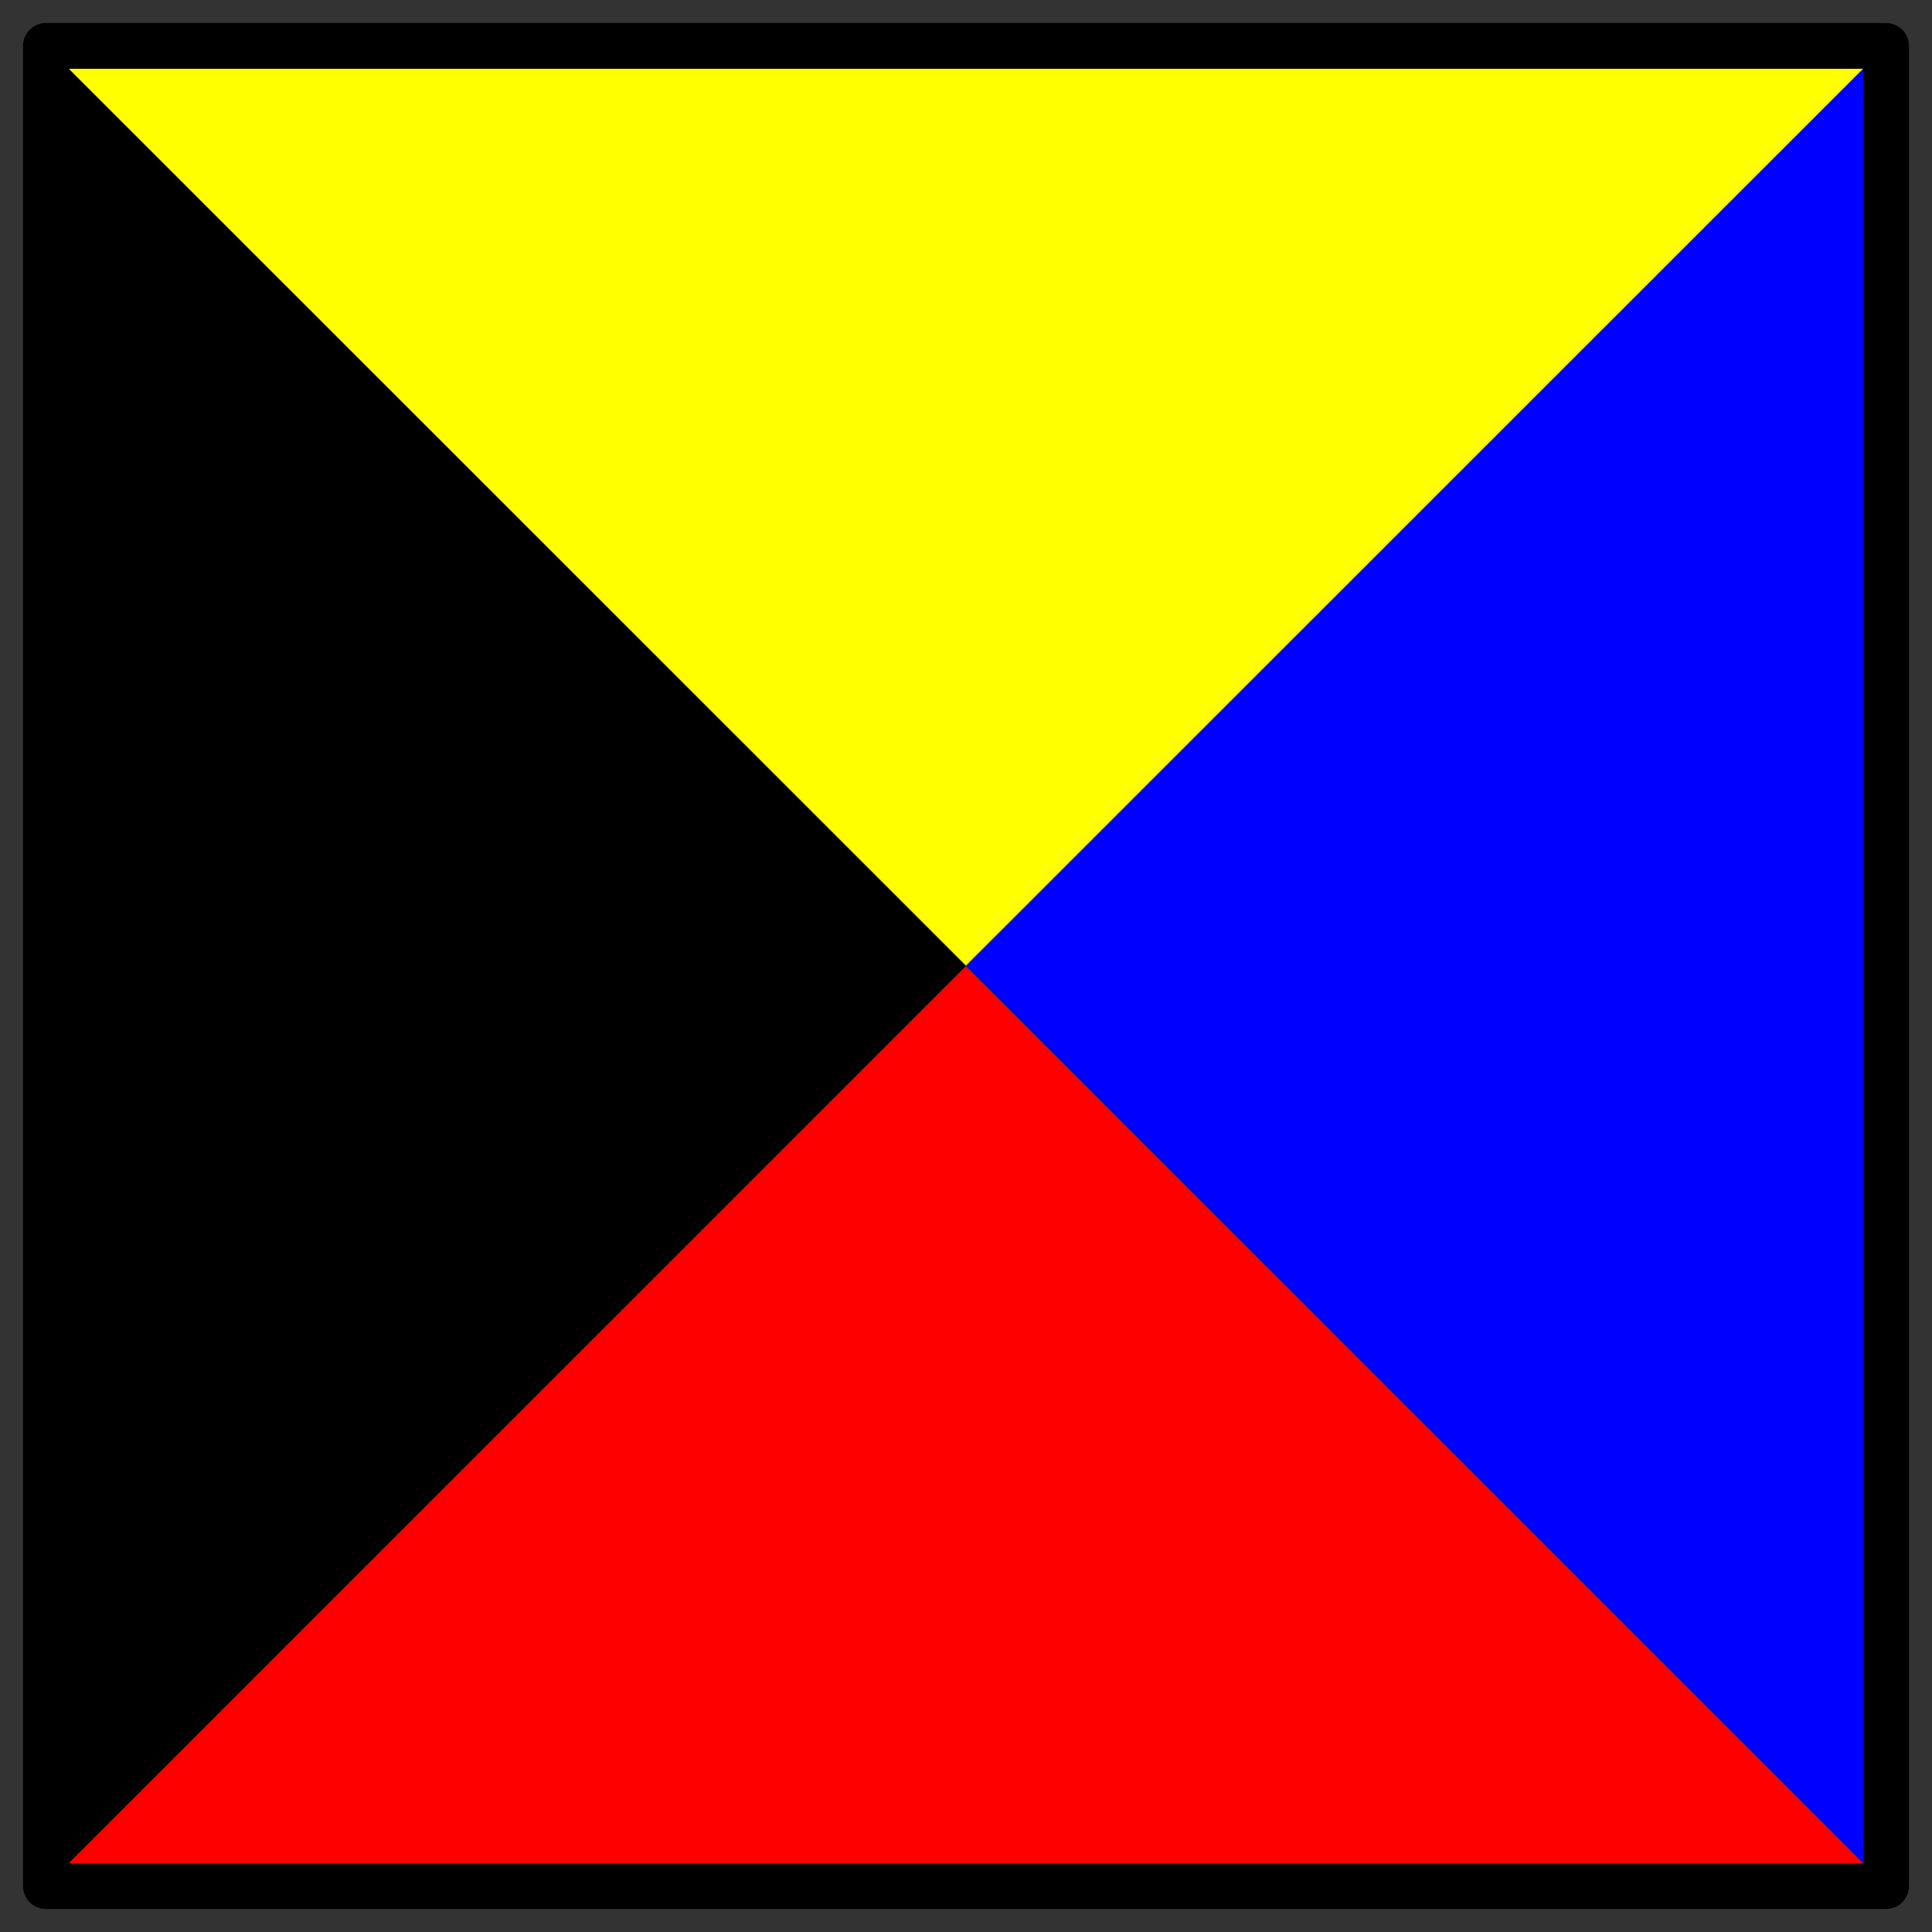
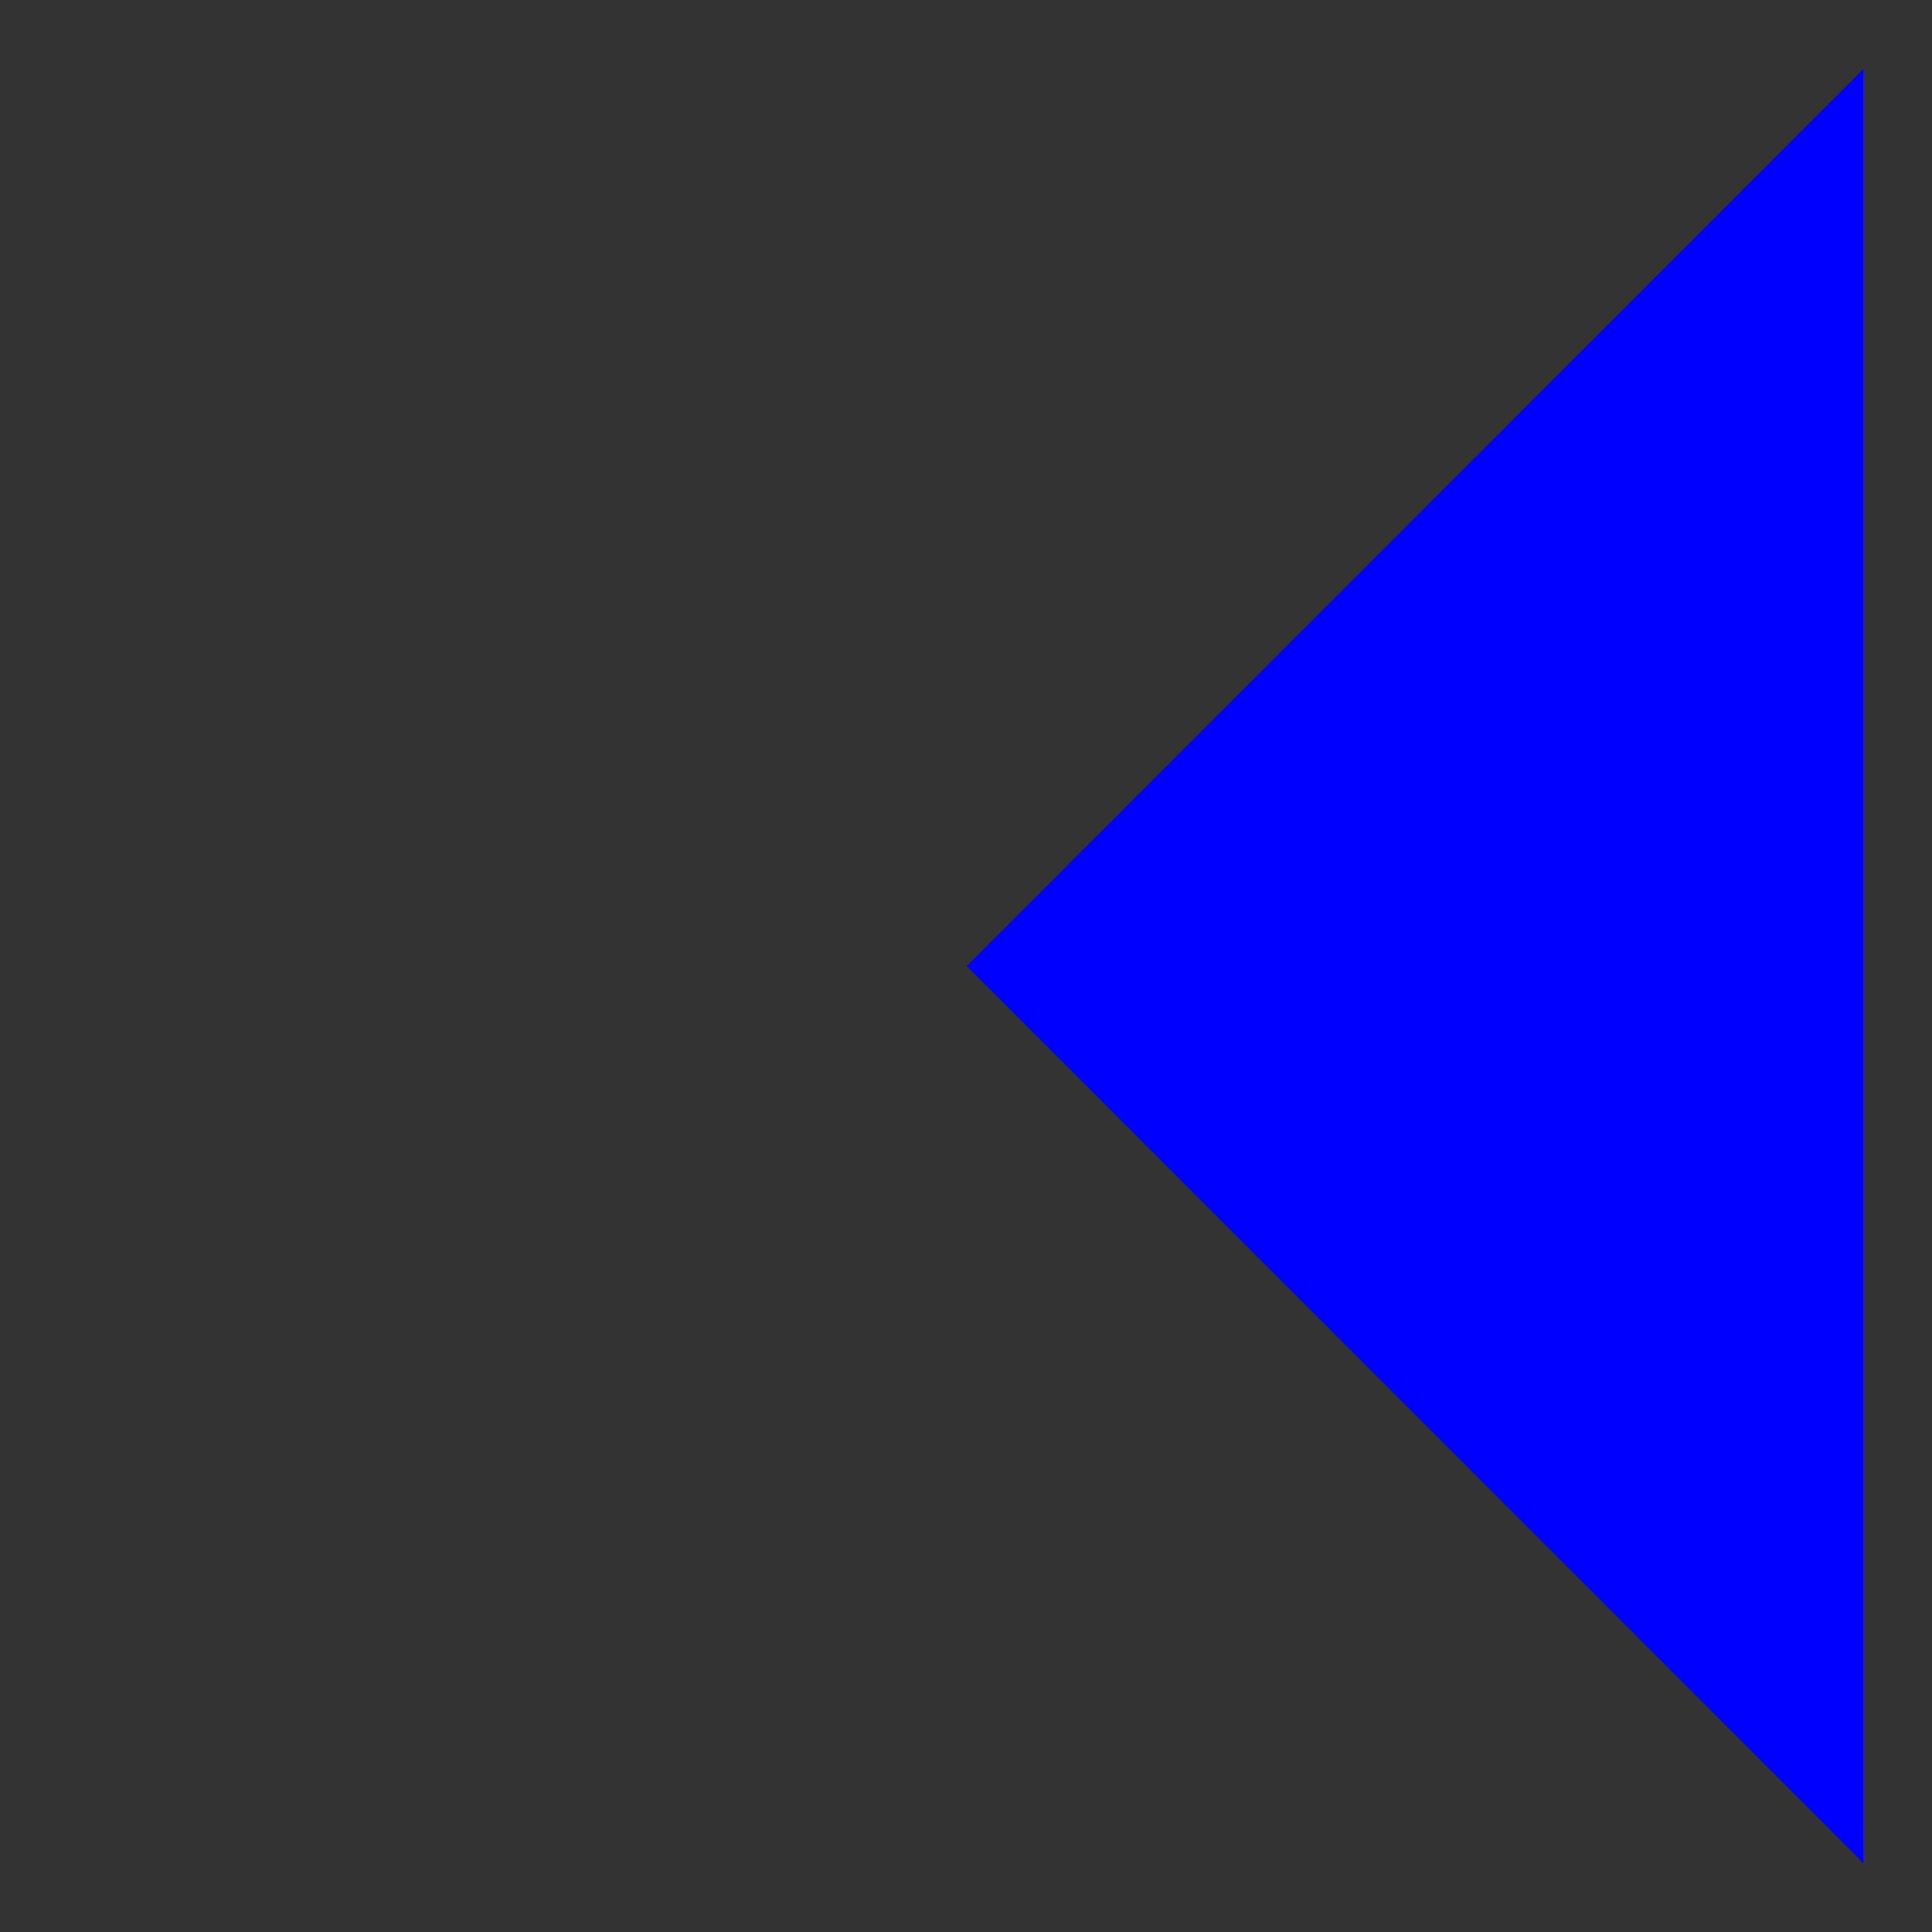
<svg xmlns="http://www.w3.org/2000/svg" xmlns:ns1="http://inkscape.sourceforge.net/DTD/sodipodi-0.dtd" ns1:version="0.32" viewBox="0 0 84 84">
  <rect x="0" y="0" width="84" height="84" fill="#333333" stroke="none" />
  <ns1:namedview bordercolor="#666666" borderopacity="1.0" gridtolerance="0.4px" pagecolor="#ffffff" showborder="true" showgrid="true" />
-   <rect x="2" y="2" width="80" height="80" fill="none" stroke="#000" stroke-linejoin="round" stroke-width="2" />
-   <path transform="matrix(1.444 0 0 2.502 -28.778 -10.539)" d="m49 21-27 15.588v-31.176l27 15.588z" fill-rule="evenodd" ns1:arg1="0.0000000" ns1:arg2="1.0471976" ns1:cx="31.000000" ns1:cy="21.000000" ns1:r1="18.000000" ns1:r2="9.0000000" ns1:sides="3" ns1:type="star" />
  <path transform="matrix(-1.444 0 0 2.502 112.78 -10.539)" d="m49 21-27 15.588v-31.176l27 15.588z" fill="#00f" fill-rule="evenodd" ns1:arg1="0.0000000" ns1:arg2="1.0471976" ns1:cx="31.000000" ns1:cy="21.000000" ns1:r1="18.000000" ns1:r2="9.0000000" ns1:sides="3" ns1:type="star" />
-   <path transform="matrix(0 1.444 -2.502 0 94.539 -28.778)" d="m49 21-27 15.588v-31.176l27 15.588z" fill="#ff0" fill-rule="evenodd" ns1:arg1="0.0000000" ns1:arg2="1.0471976" ns1:cx="31.000000" ns1:cy="21.000000" ns1:r1="18.000000" ns1:r2="9.0000000" ns1:sides="3" ns1:type="star" />
-   <path transform="matrix(0 -1.444 -2.502 0 94.539 112.78)" d="m49 21-27 15.588v-31.176l27 15.588z" fill="#f00" fill-rule="evenodd" ns1:arg1="0.0000000" ns1:arg2="1.0471976" ns1:cx="31.000000" ns1:cy="21.000000" ns1:r1="18.000000" ns1:r2="9.0000000" ns1:sides="3" ns1:type="star" />
</svg>